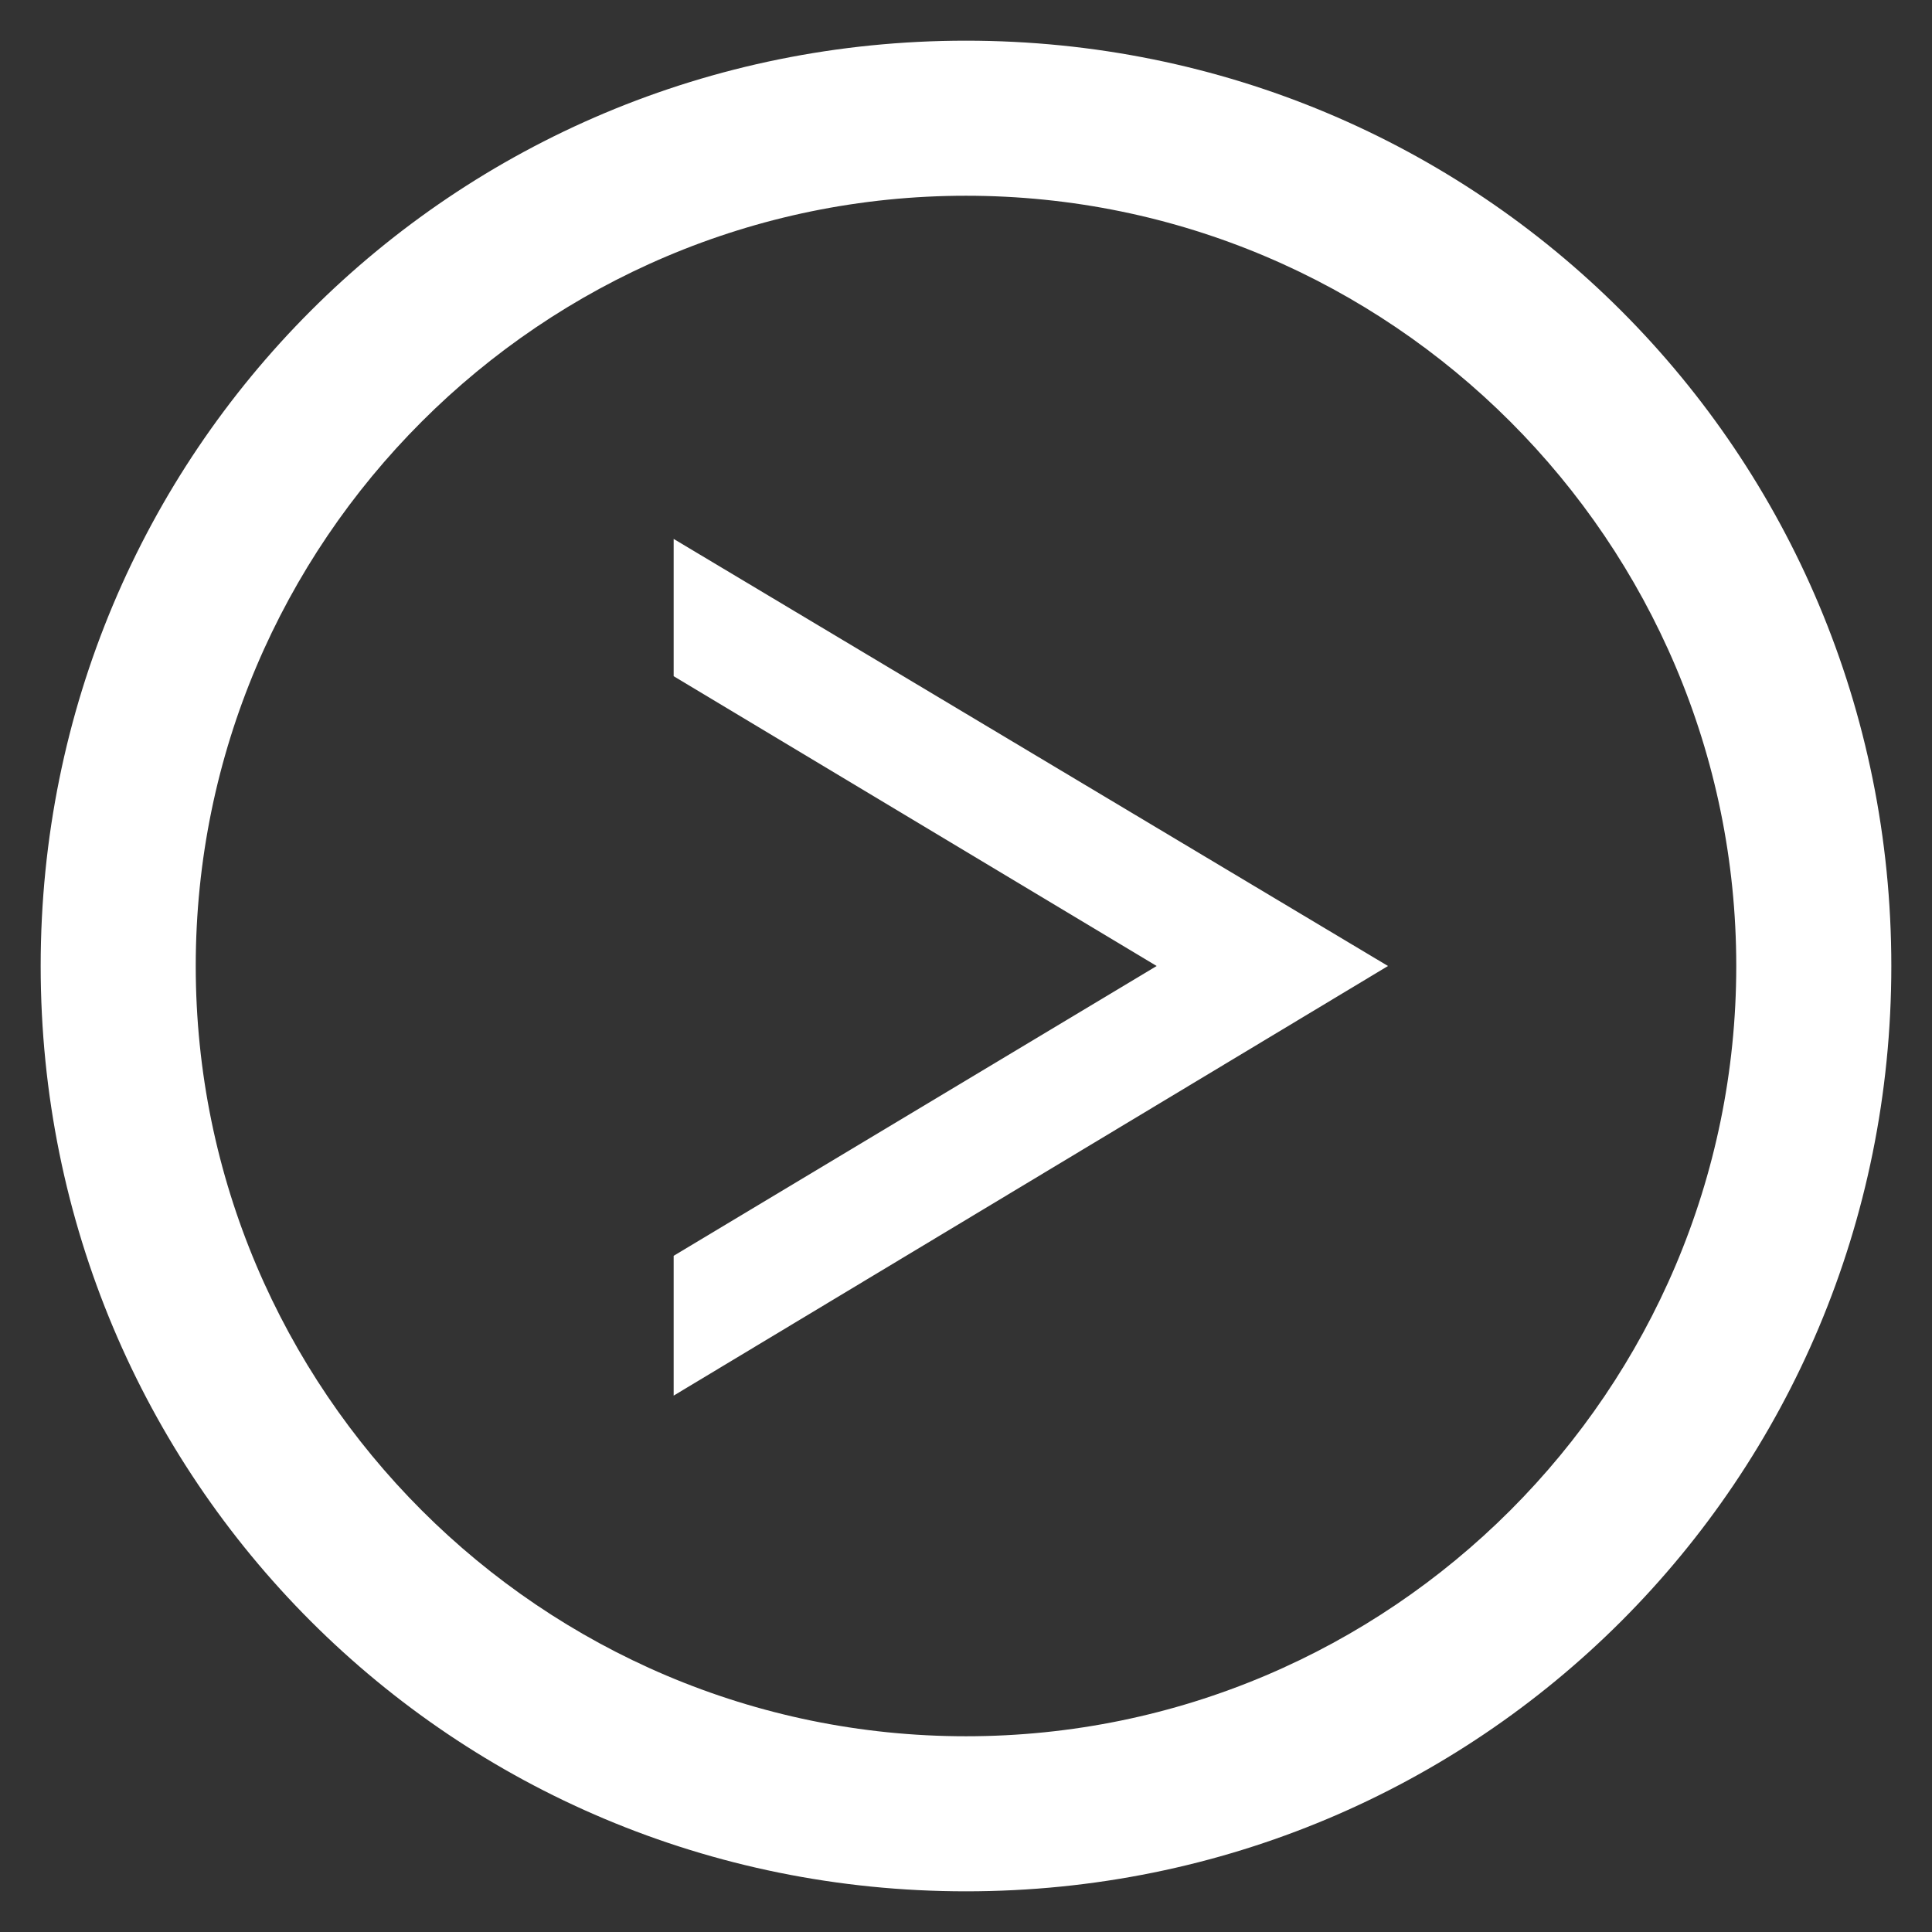
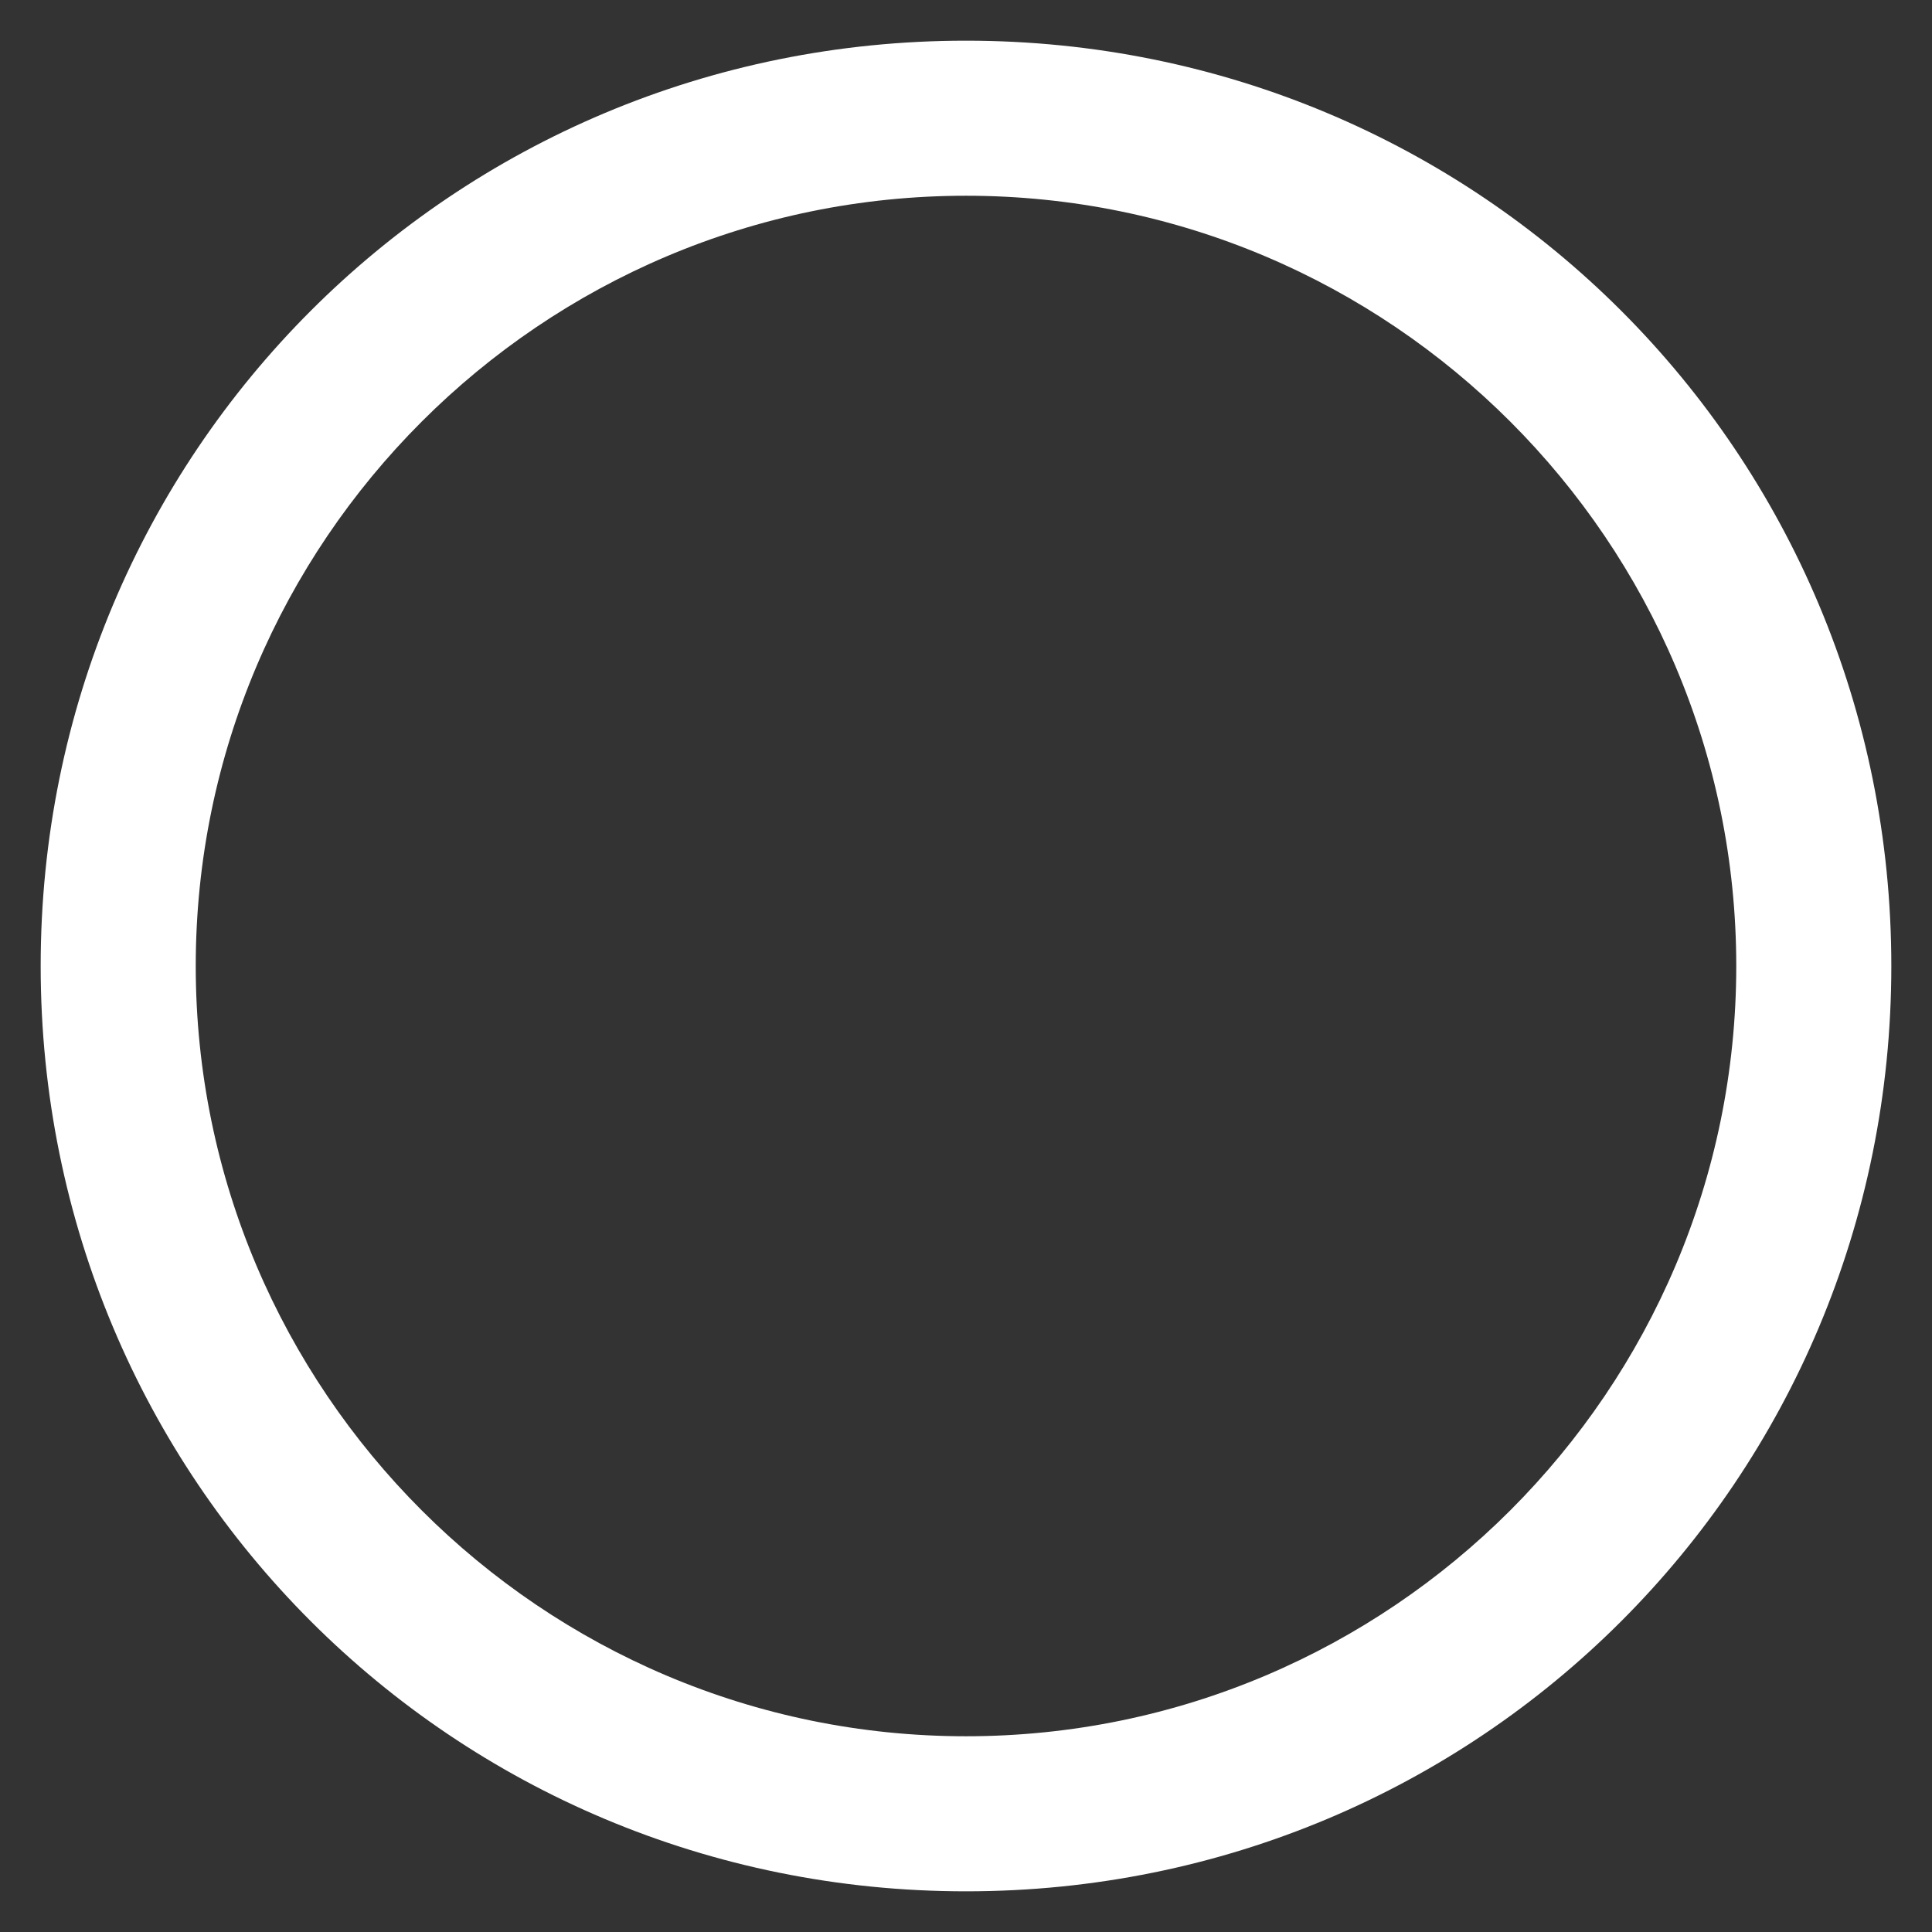
<svg xmlns="http://www.w3.org/2000/svg" version="1.1" id="レイヤー_1" x="0px" y="0px" width="76px" height="76px" viewBox="0 0 76 76" style="enable-background:new 0 0 76 76;" xml:space="preserve">
  <rect x="0" y="0" width="76" height="76" fill="#333333" stroke="none" />
  <style type="text/css">
	.st0{fill:#FFFFFF;}
</style>
  <g>
    <path class="st0" d="M38,1.6C17.8,1.6,1.6,17.8,1.6,38S17.8,74.4,38,74.4S74.4,58.2,74.4,38S58.2,1.6,38,1.6z M38,68.3   C21.3,68.3,7.7,54.7,7.7,38S21.3,7.7,38,7.7S68.3,21.3,68.3,38S54.7,68.3,38,68.3z" />
    <g>
-       <polygon class="st0" points="54.6,38 26.5,21.2 26.5,26.6 45.5,38 26.5,49.4 26.5,54.9   " />
-     </g>
+       </g>
  </g>
</svg>